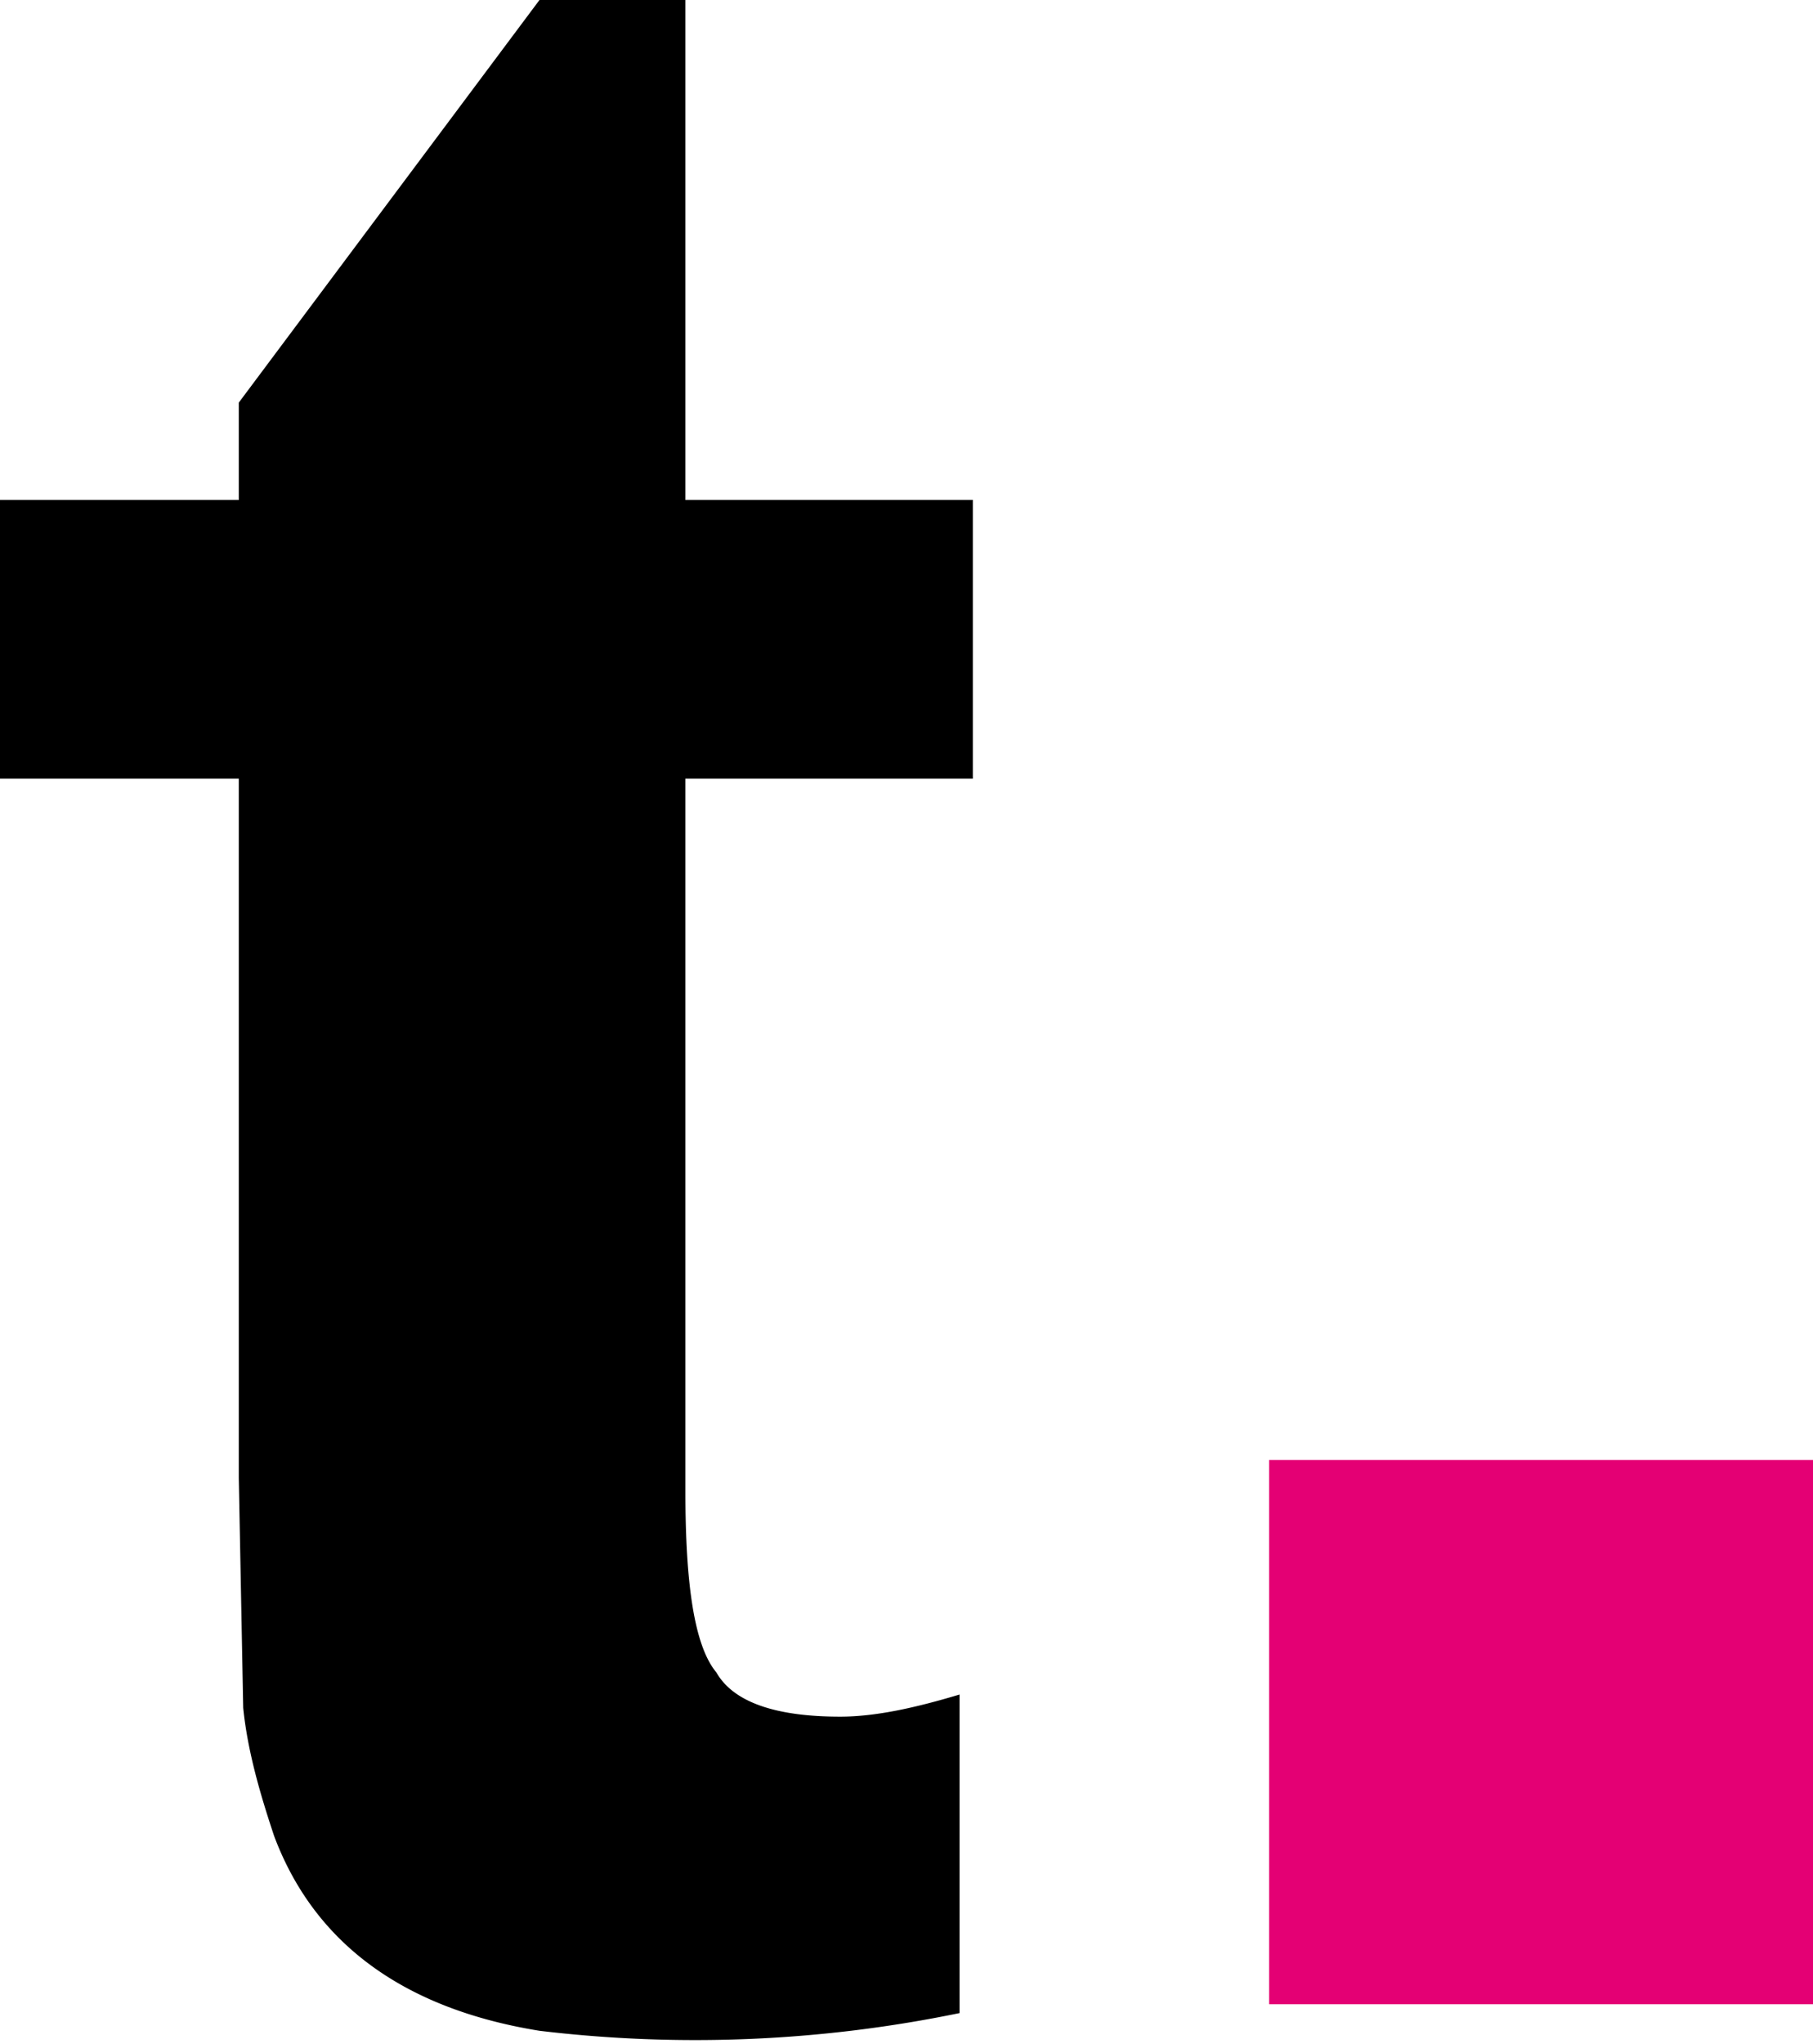
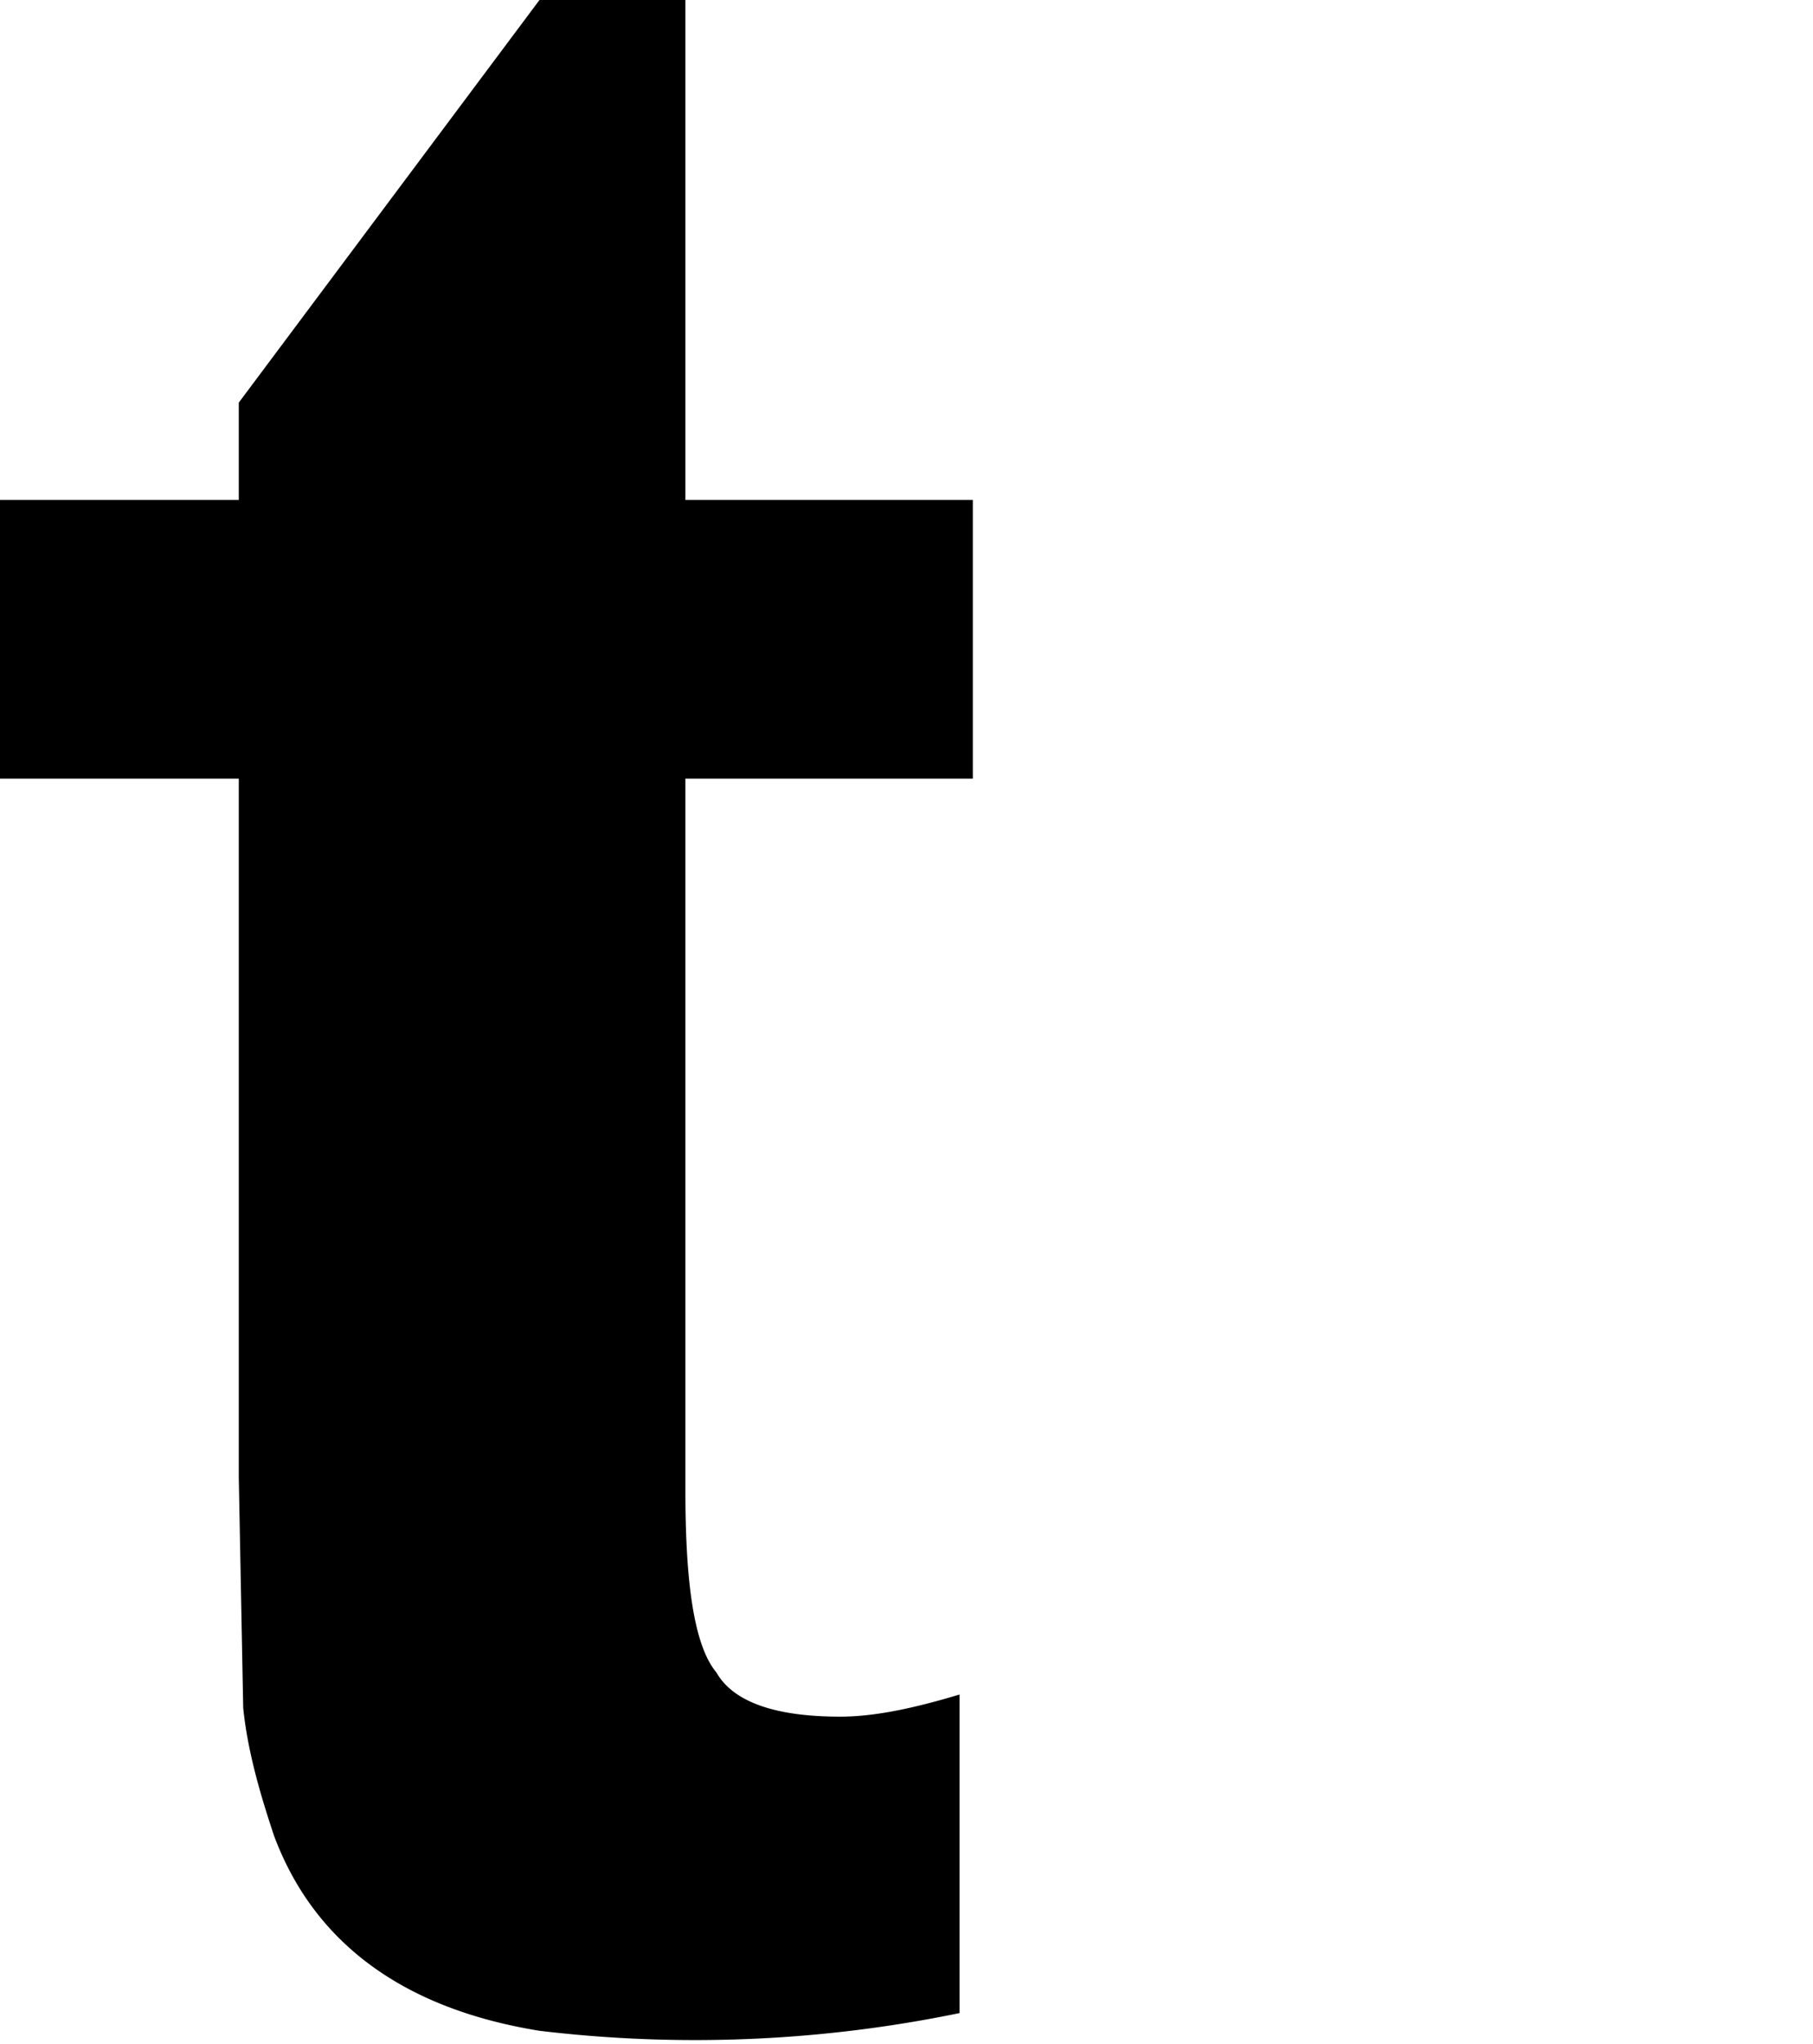
<svg xmlns="http://www.w3.org/2000/svg" viewBox="0 0 410 462">
  <path d="M0 176v-63h54V91l68-91h33v113h65v63h-65v161c0 21 2 35 7 41 4 7 14 10 28 10 8 0 17-2 27-5v72a296 296 0 0 1-95 4c-31-5-51-20-60-44-3-9-6-19-7-29l-1-52V176" />
-   <path fill="#e40074" d="M287 330h123v123H287" />
</svg>